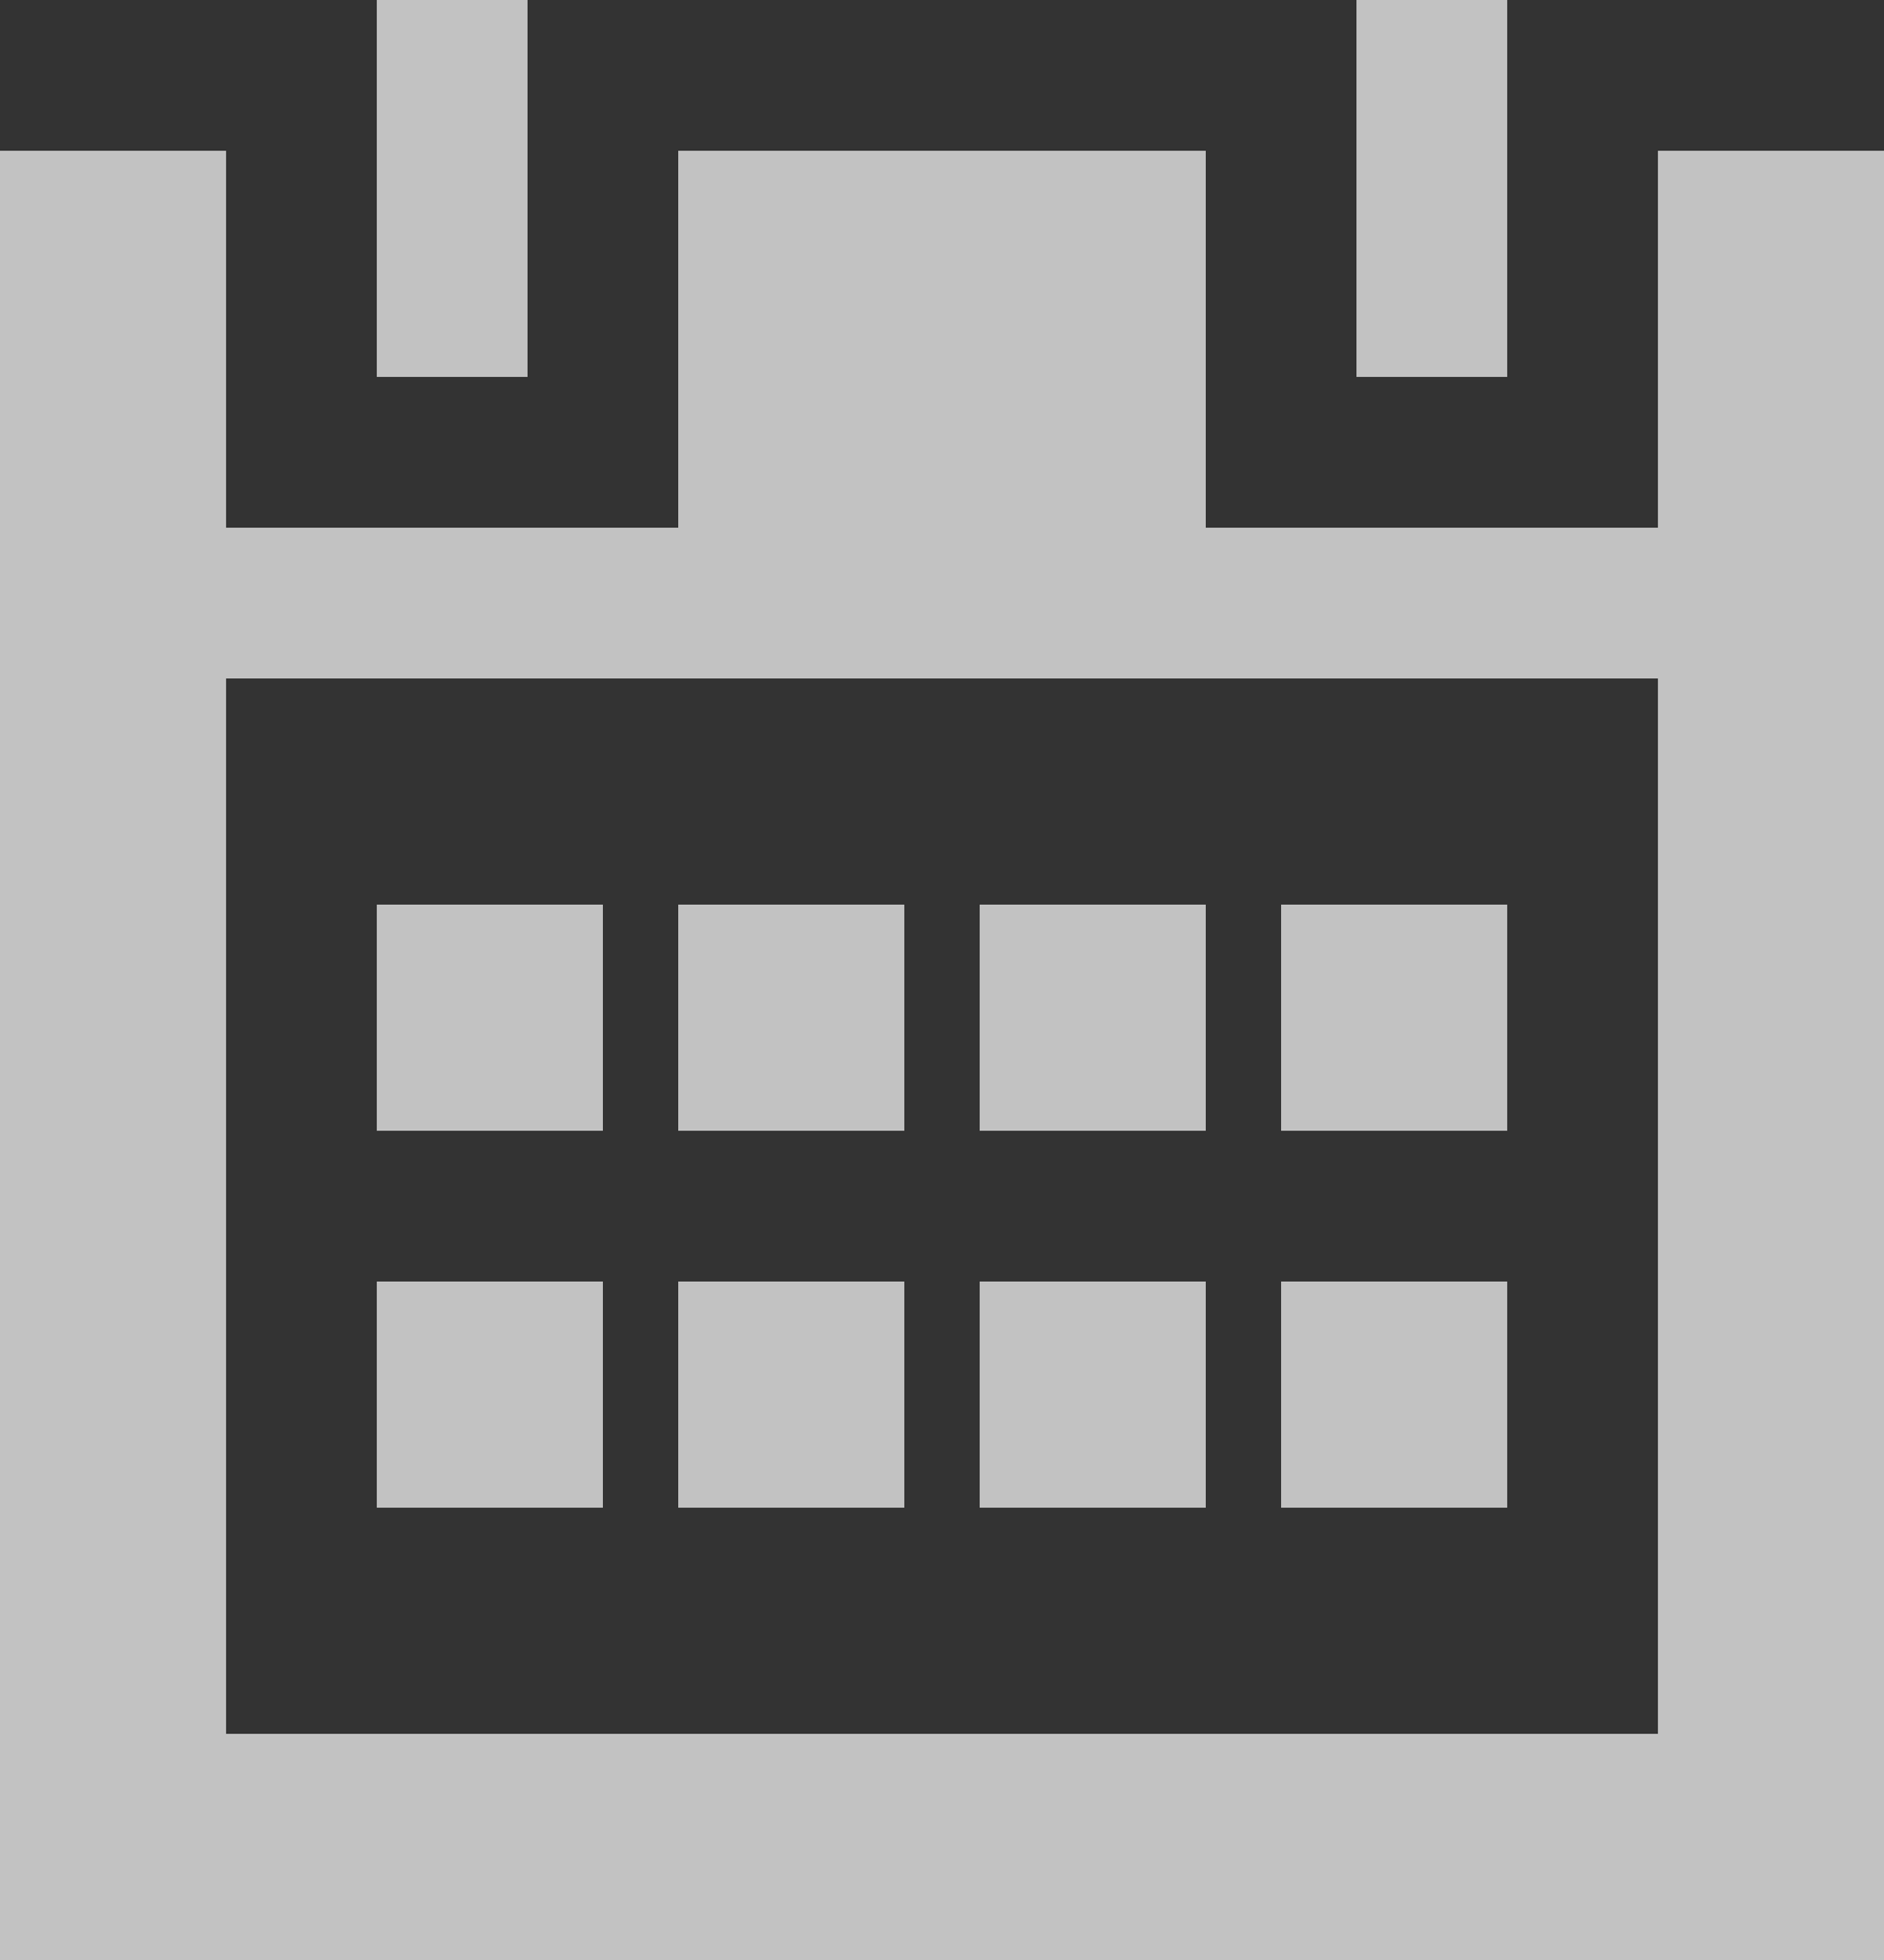
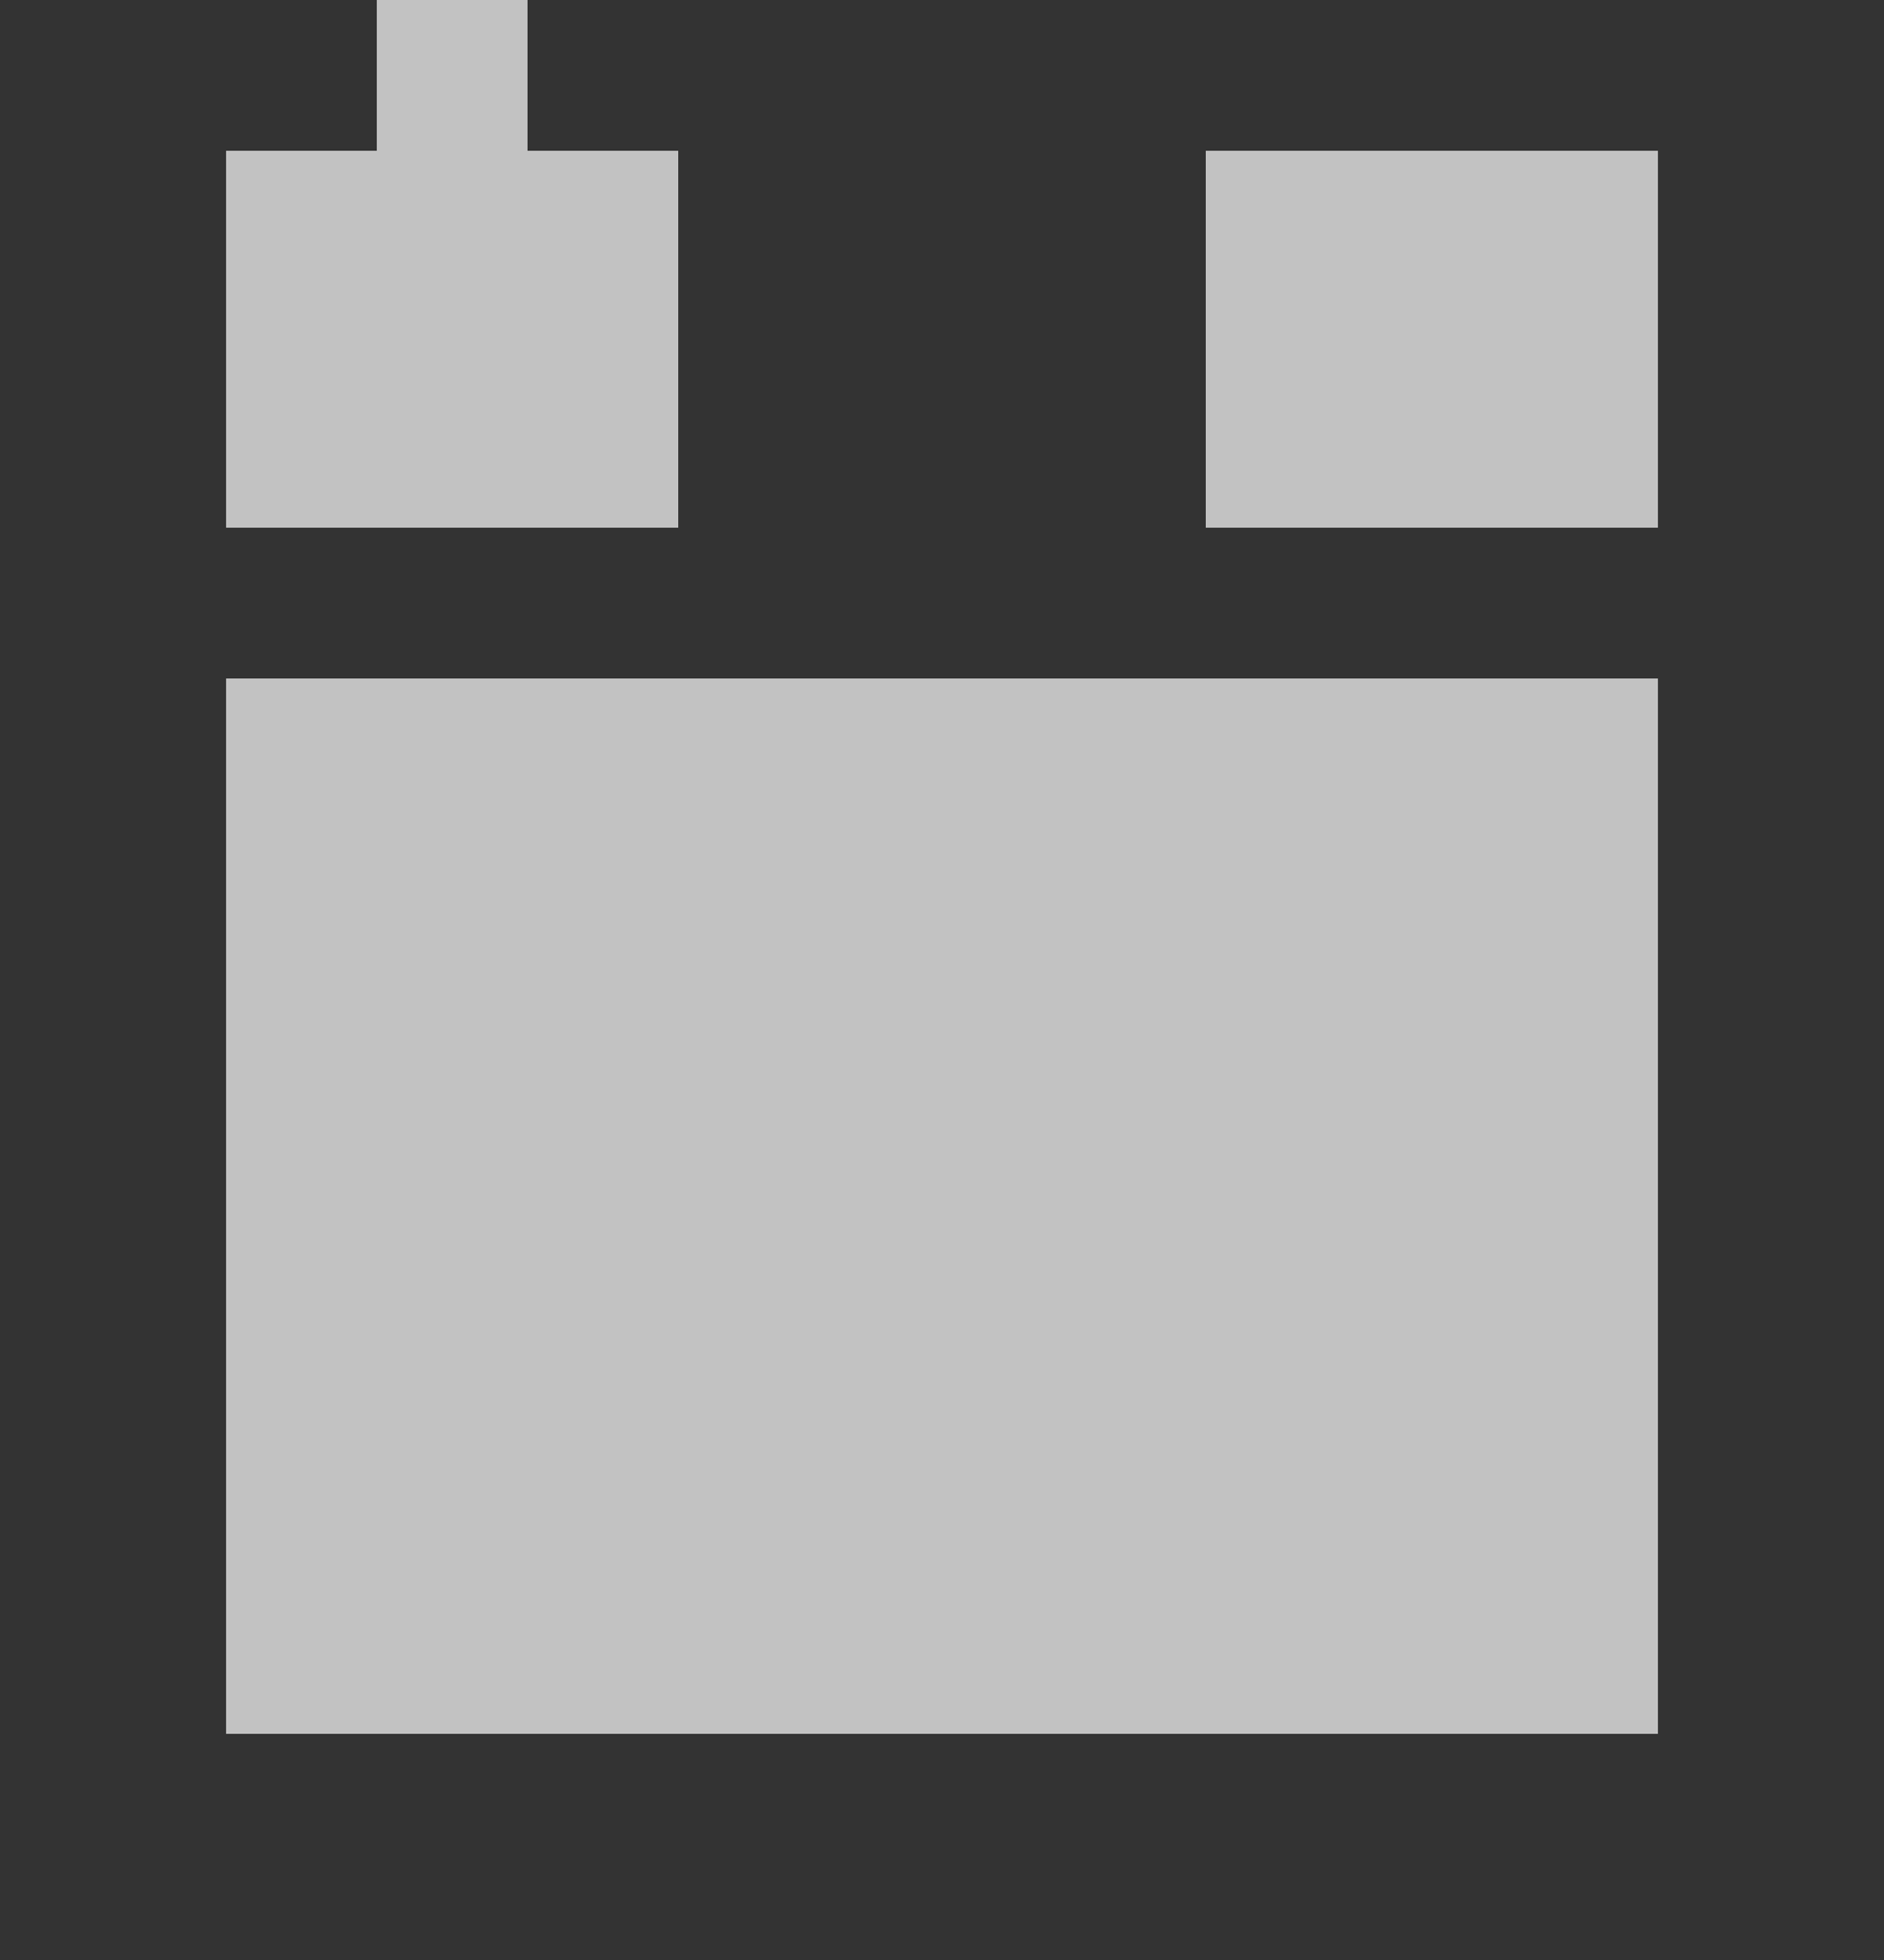
<svg xmlns="http://www.w3.org/2000/svg" viewBox="0 0 25 26">
  <rect x="0" y="0" width="25" height="26" fill="#333333" stroke="none" />
  <defs>
    <style>.a{opacity:0.7;}.b{fill:#fff;}</style>
  </defs>
  <title>b_calender_white</title>
  <g class="a">
    <rect class="b" x="5" width="2" height="5" />
    <rect class="b" x="5" y="12" width="3" height="3" />
-     <rect class="b" x="9" y="12" width="3" height="3" />
-     <rect class="b" x="13" y="12" width="3" height="3" />
    <rect class="b" x="17" y="12" width="3" height="3" />
    <rect class="b" x="5" y="17" width="3" height="3" />
    <rect class="b" x="9" y="17" width="3" height="3" />
    <rect class="b" x="13" y="17" width="3" height="3" />
    <rect class="b" x="17" y="17" width="3" height="3" />
-     <path class="b" d="M22,2V7H16V2H9V7H3V2H0V26H25V2ZM3,9H22V23H3V11" />
-     <rect class="b" x="18" width="2" height="5" />
+     <path class="b" d="M22,2V7H16V2H9V7H3V2H0V26V2ZM3,9H22V23H3V11" />
  </g>
</svg>